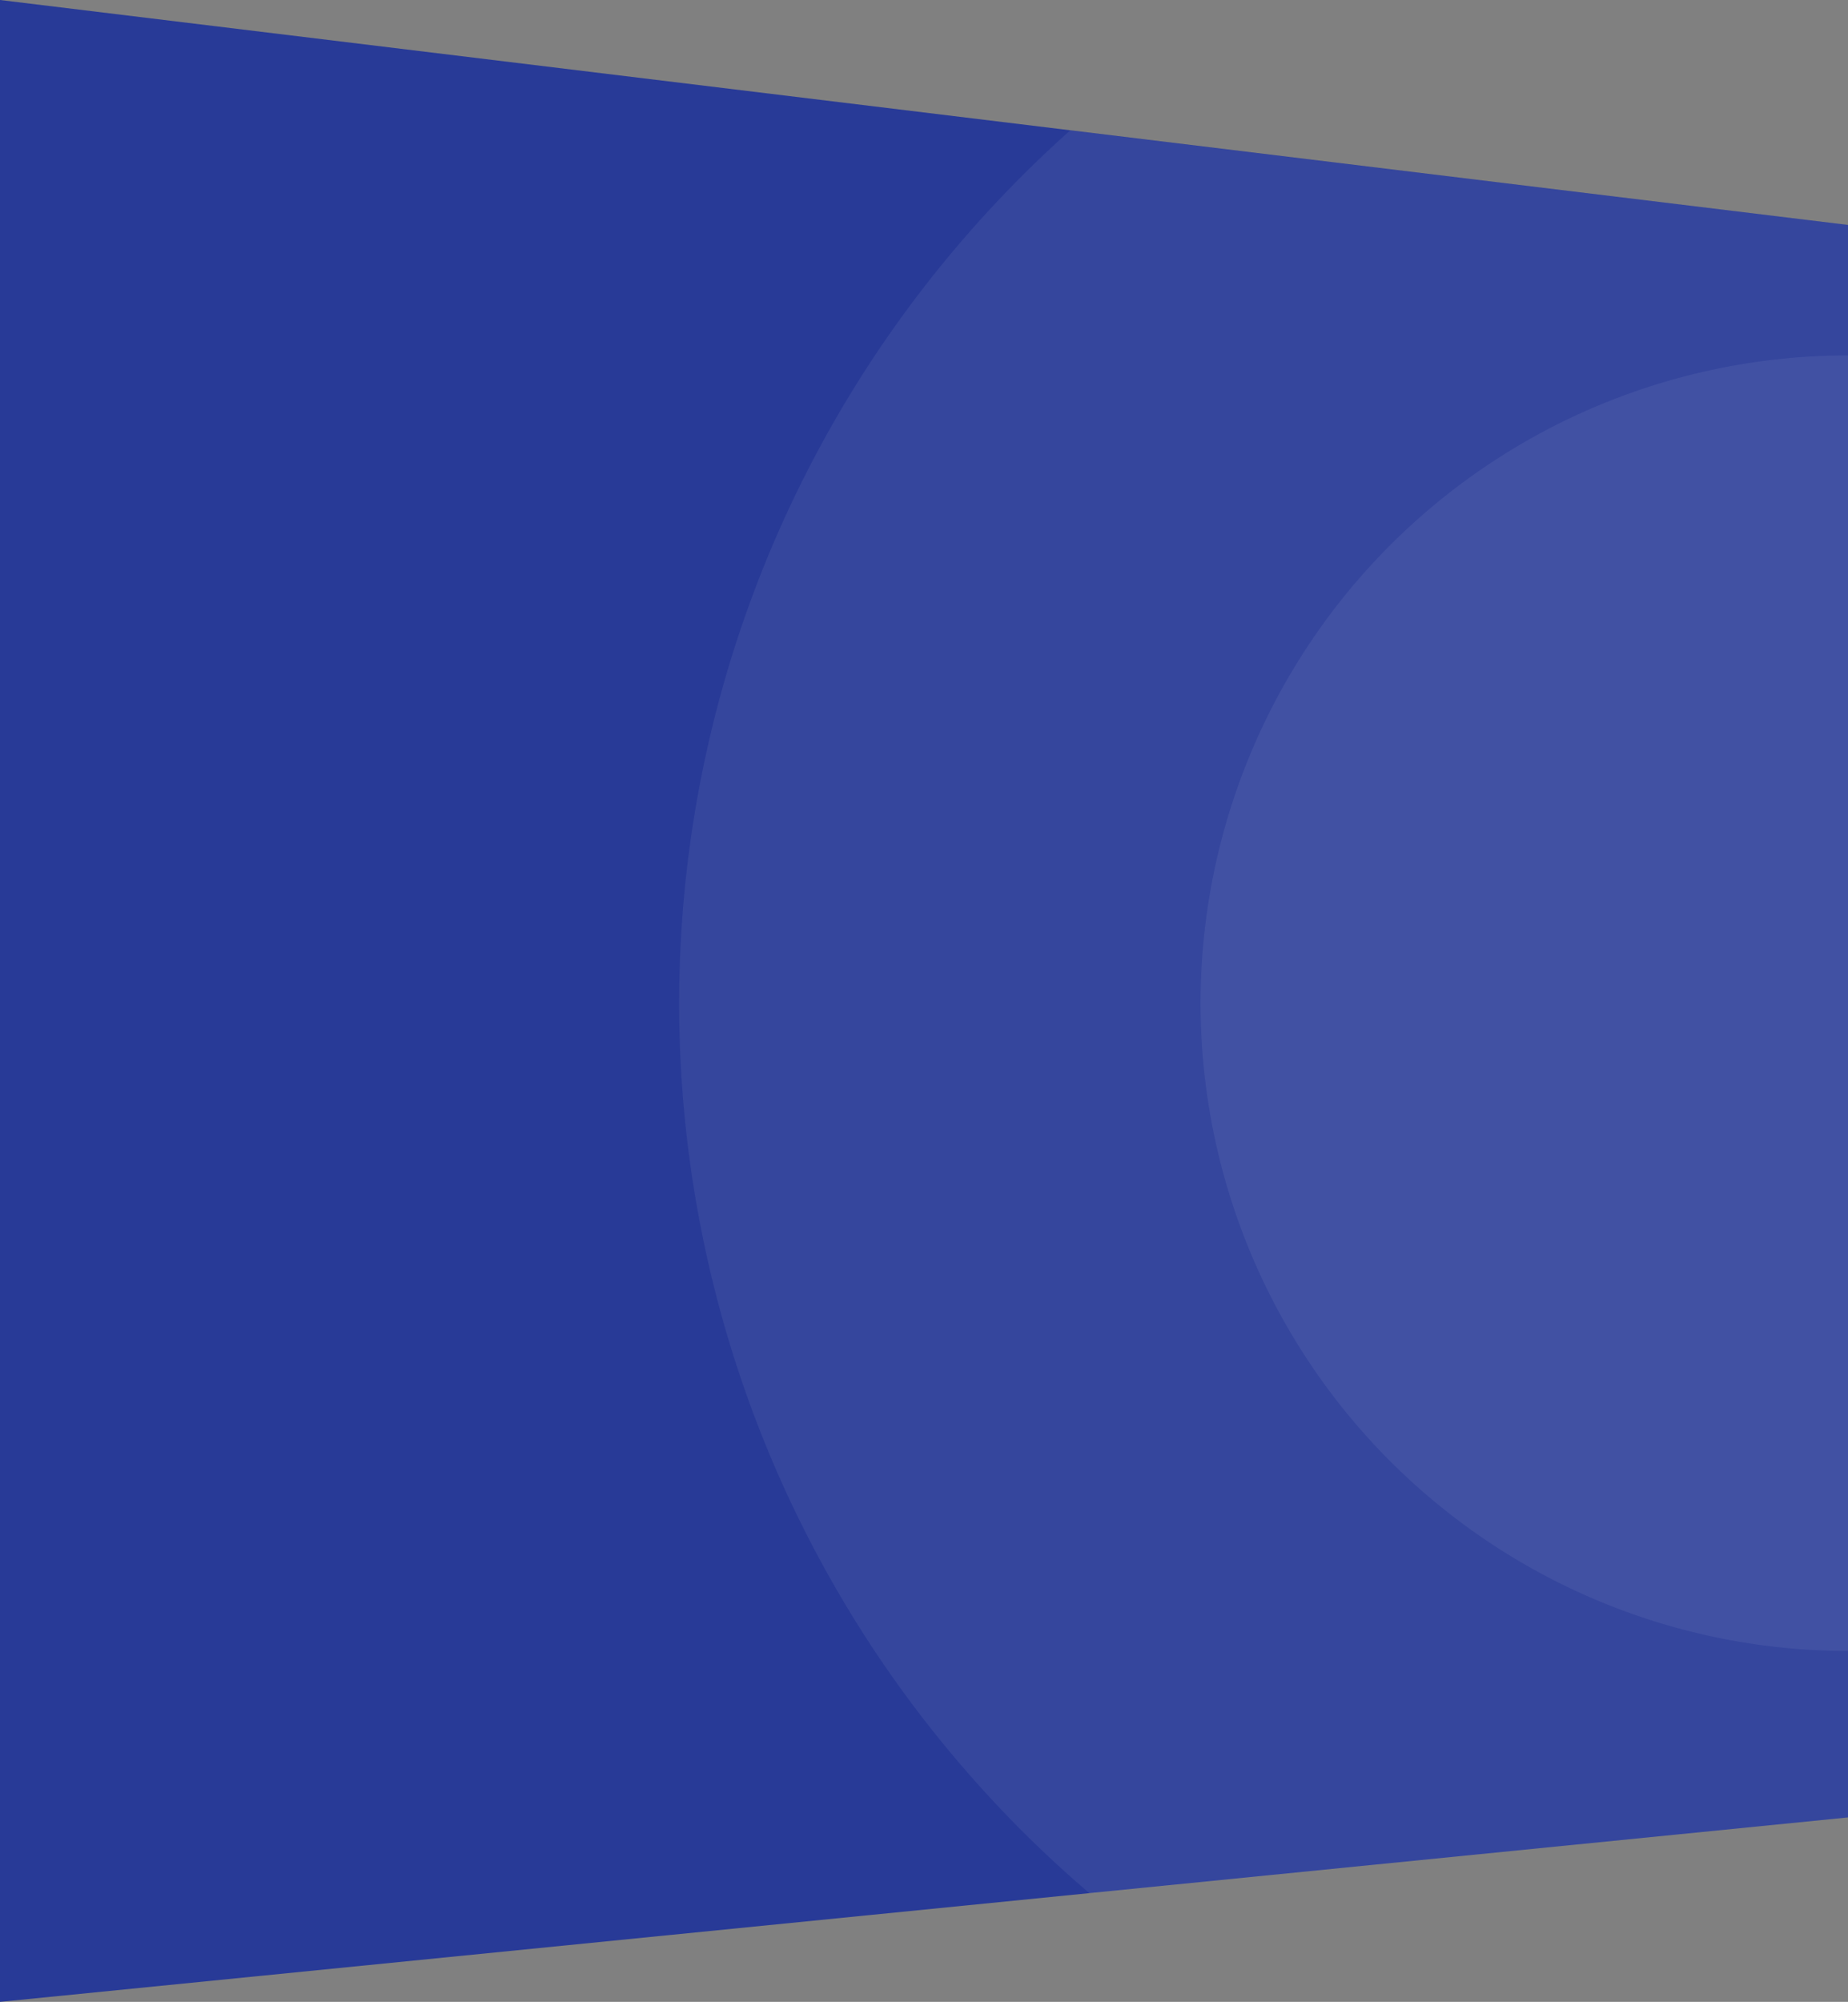
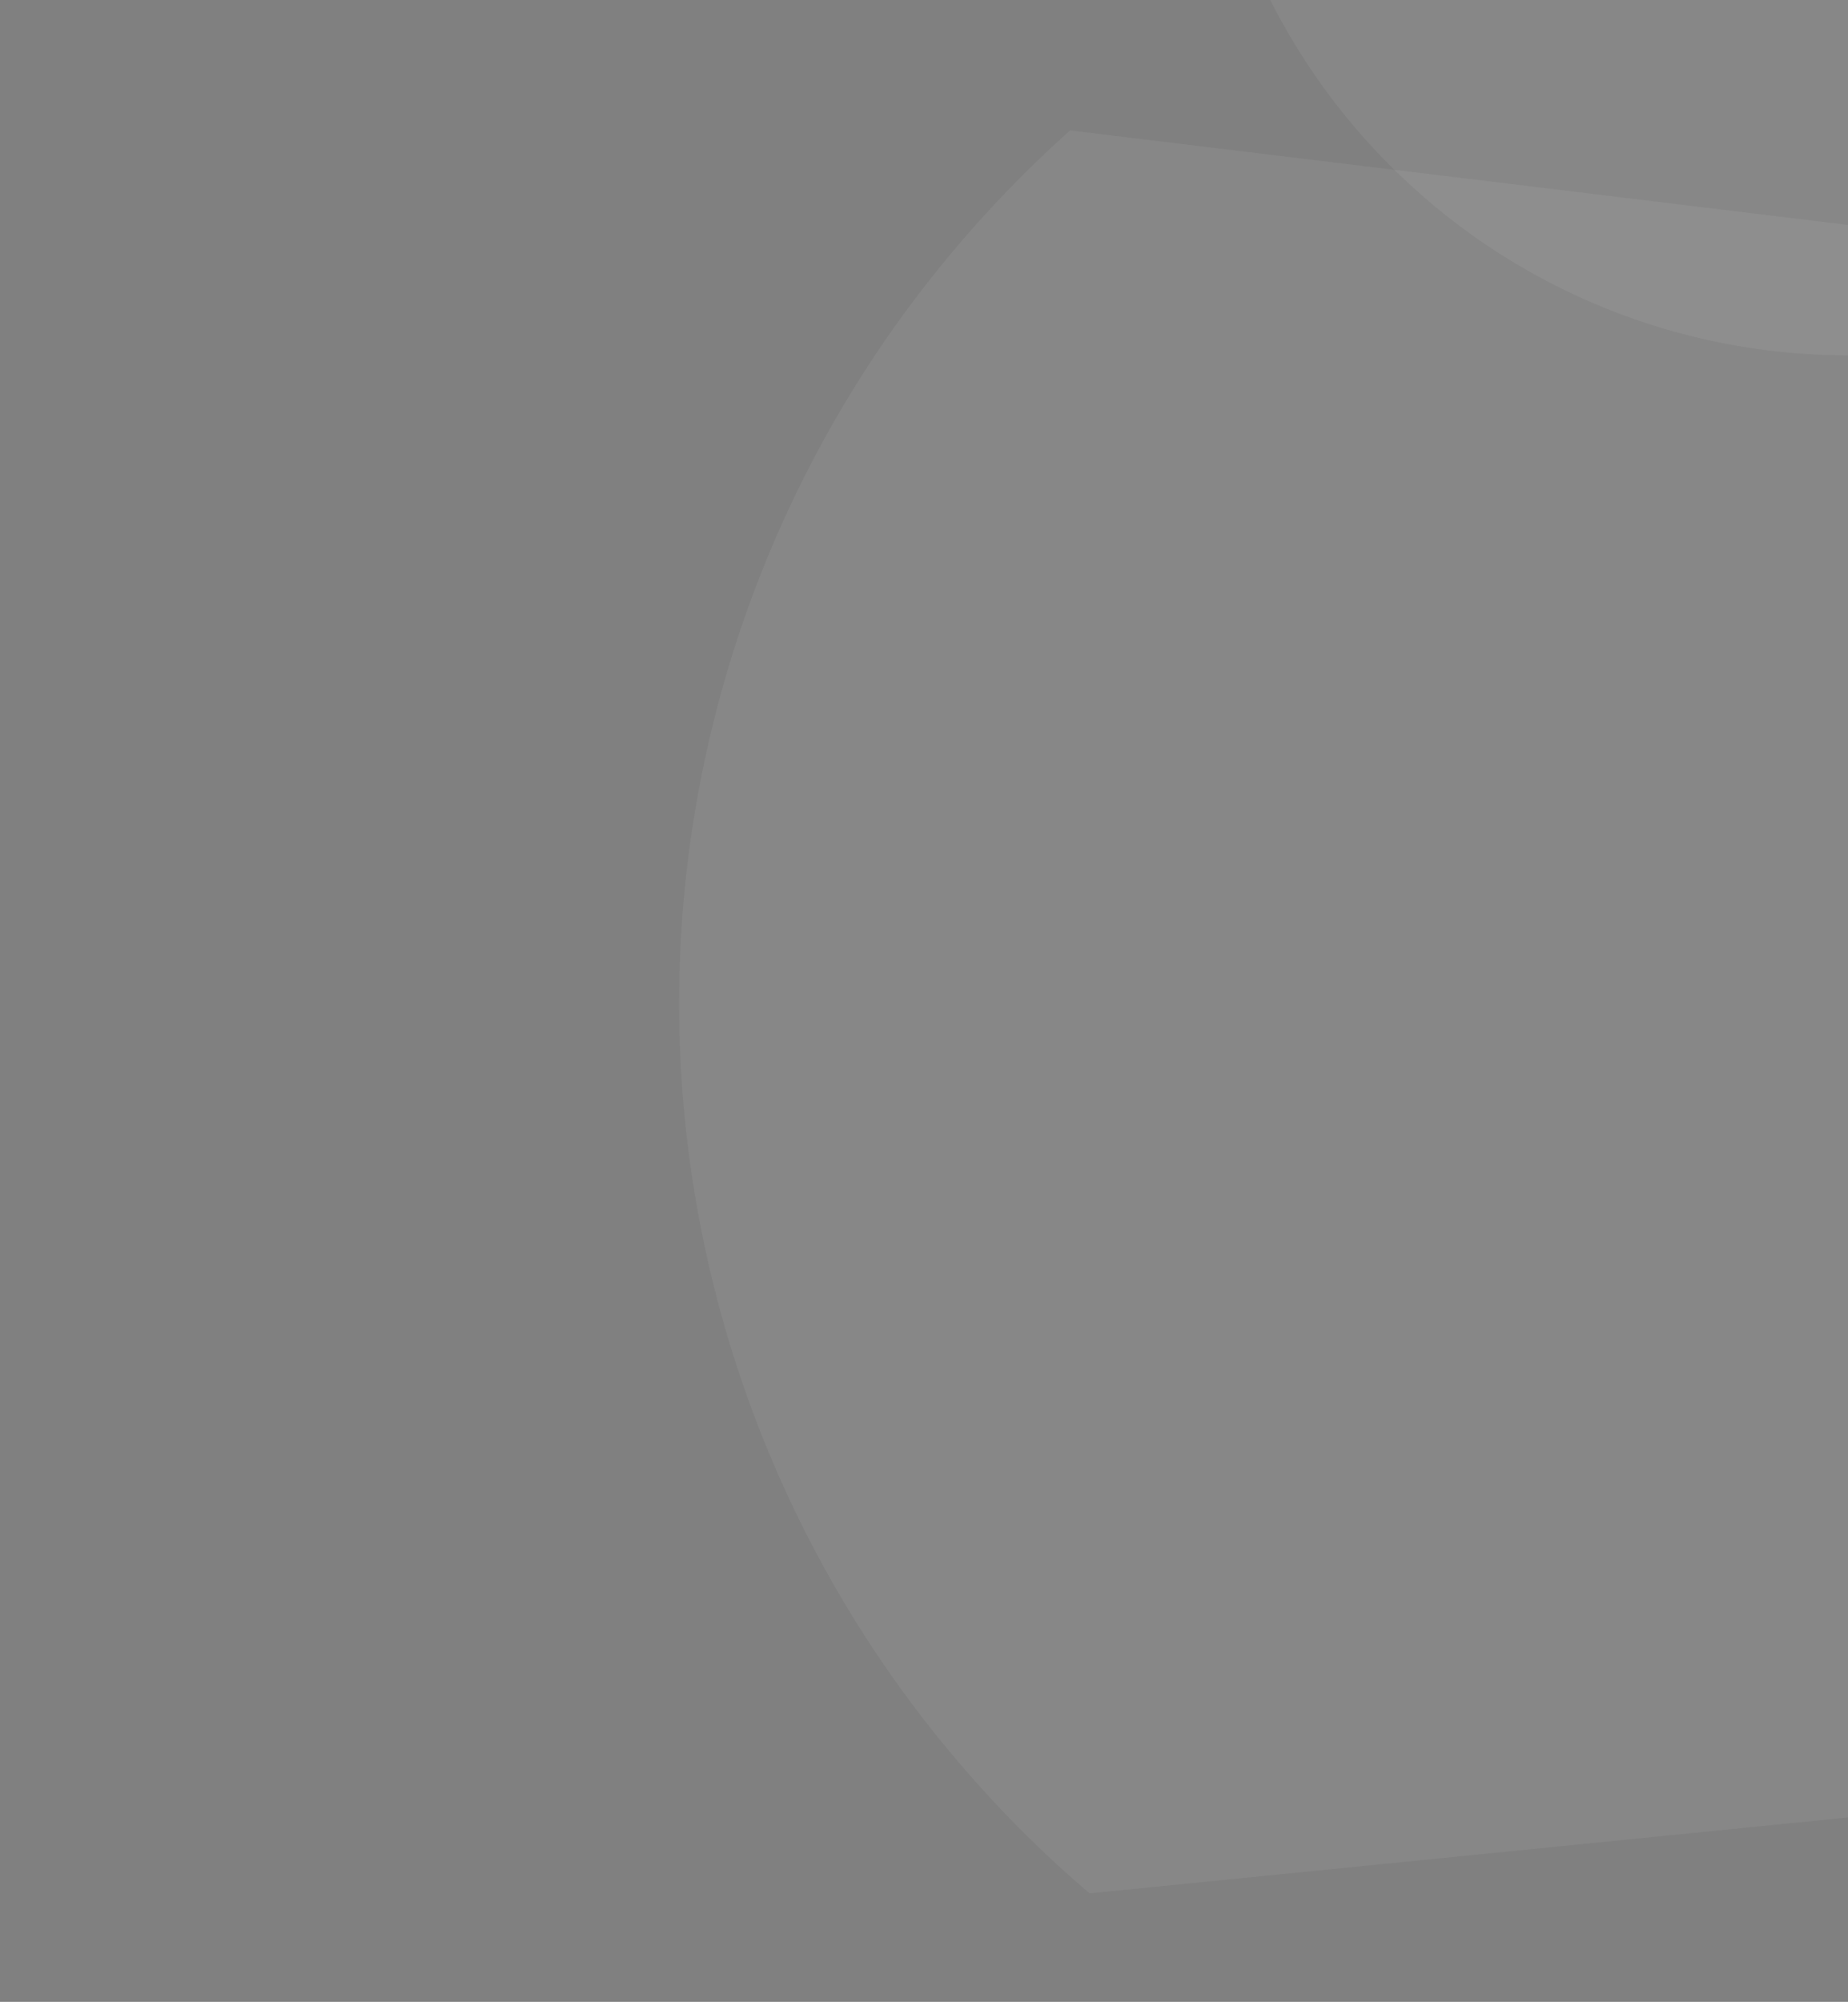
<svg xmlns="http://www.w3.org/2000/svg" id="Layer_1" data-name="Layer 1" viewBox="0 0 411 445">
  <rect x="0" y="0" width="411" height="445" fill="#808080" stroke="none" />
  <defs>
    <style>.cls-1{fill:#283a97;}.cls-2{fill:#fff;opacity:0.06;}</style>
  </defs>
-   <polygon class="cls-1" points="411 50 411 404 242.29 420.83 0 445 0 0 237.96 28.95 411 50" />
-   <path class="cls-2" d="M411,79V367a144,144,0,0,1,0-288Z" />
+   <path class="cls-2" d="M411,79a144,144,0,0,1,0-288Z" />
  <path class="cls-2" d="M238,29a260,260,0,0,0,4.33,391.88L411,404V50Z" />
</svg>